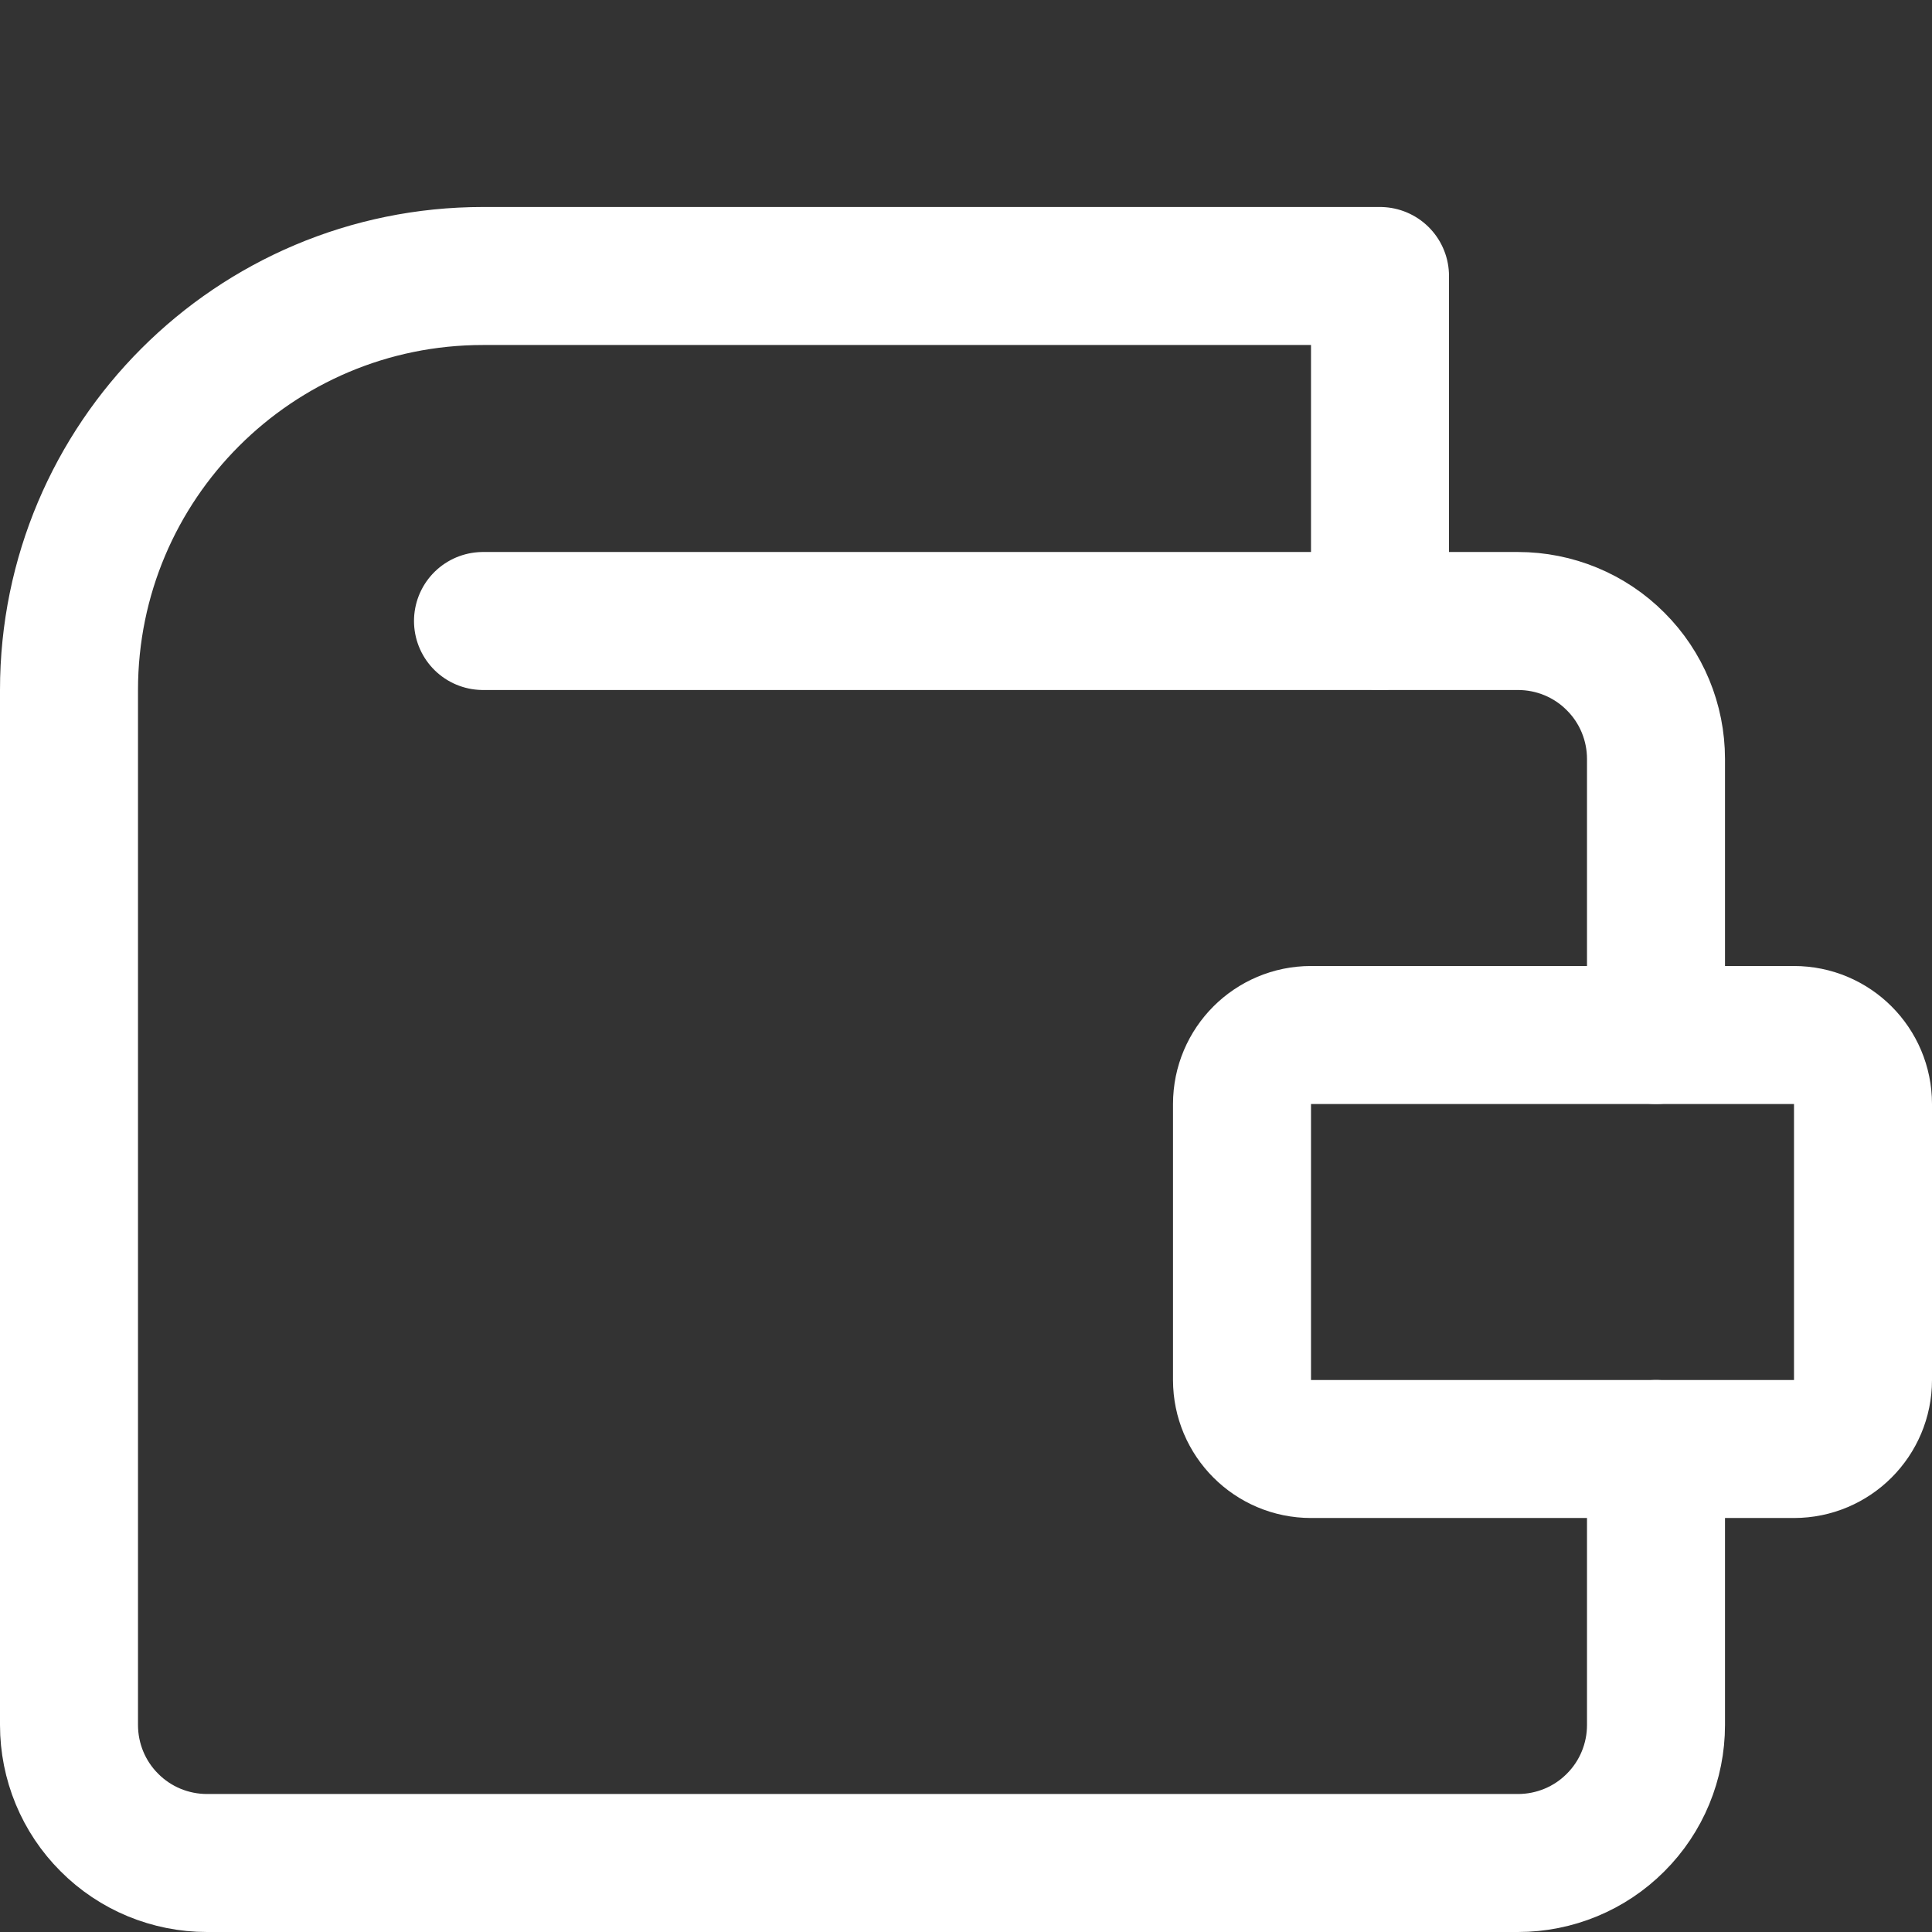
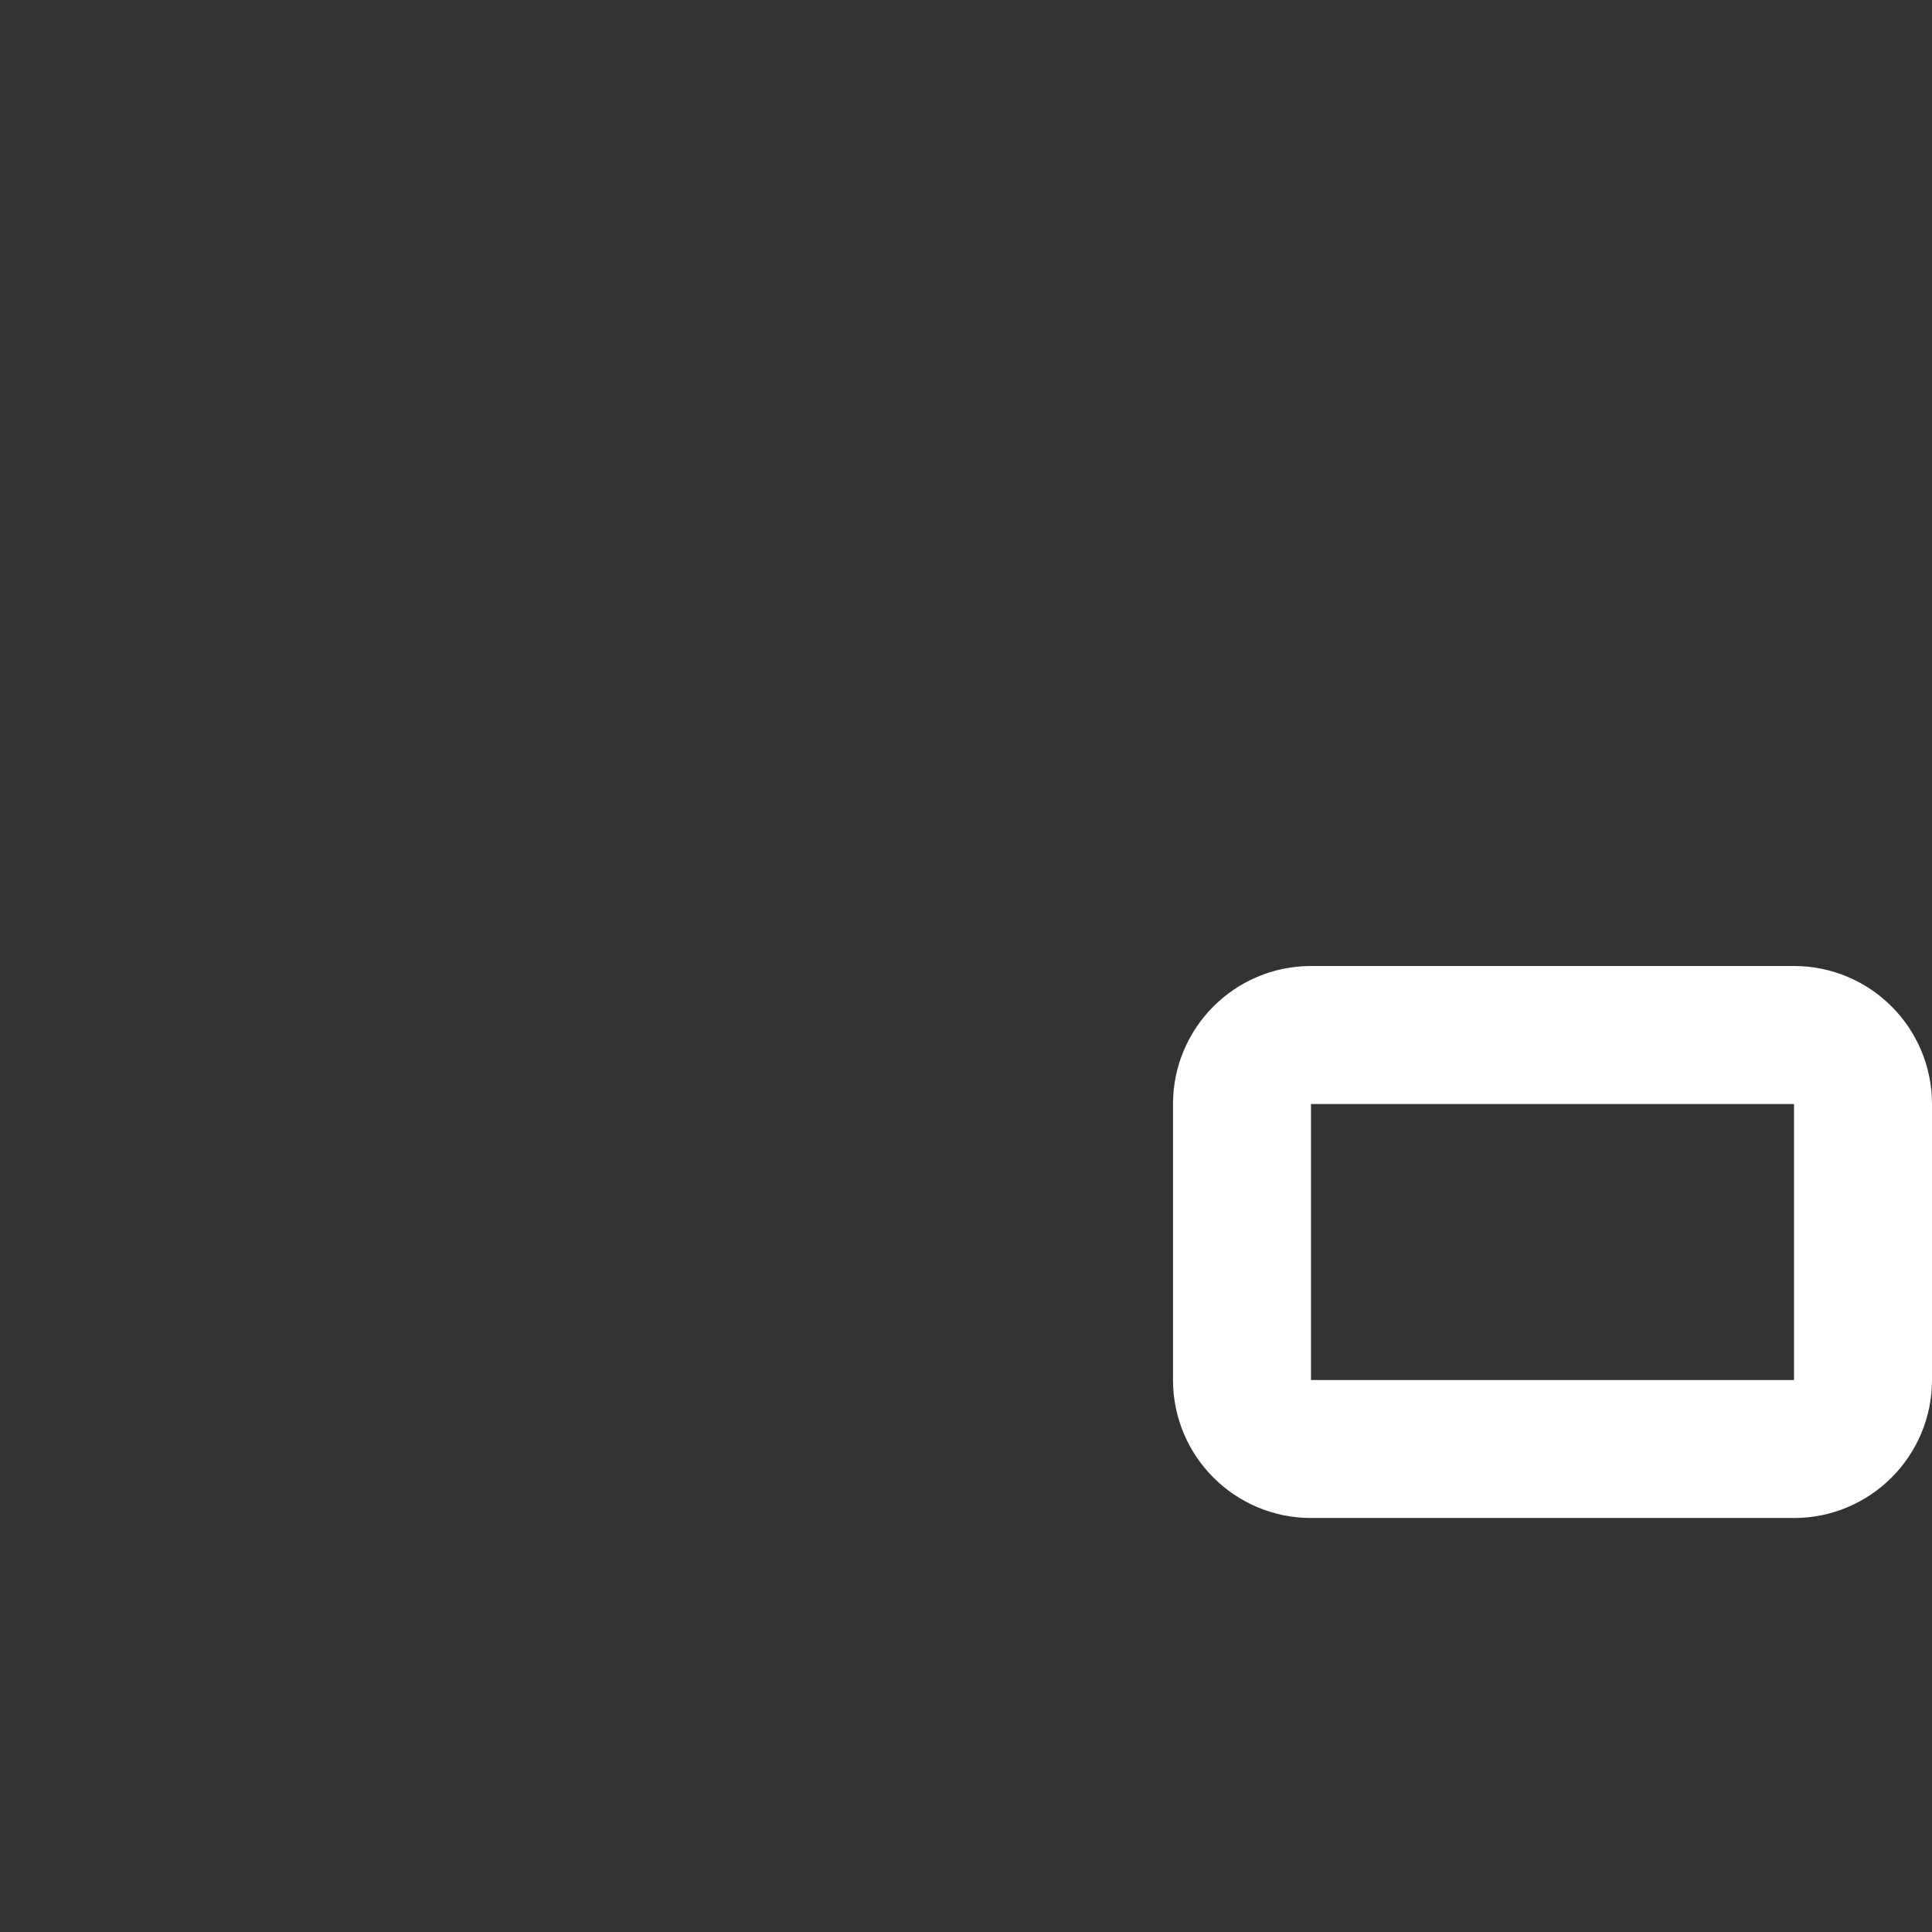
<svg xmlns="http://www.w3.org/2000/svg" width="14" height="14" viewBox="0 0 14 14" fill="none">
  <rect x="0" y="0" width="14" height="14" fill="#333333" stroke="none" />
-   <path d="M12 10.5V12.5C12 12.765 11.895 13.02 11.707 13.207C11.52 13.395 11.265 13.5 11 13.5H1.5C1.235 13.5 0.98 13.395 0.793 13.207C0.605 13.02 0.5 12.765 0.5 12.5V5C0.5 3.343 1.843 2 3.5 2H10V4.5" stroke="white" stroke-linecap="round" stroke-linejoin="round" />
  <path d="M13 7.5H9.5C9.224 7.5 9 7.724 9 8V10C9 10.276 9.224 10.5 9.5 10.5H13C13.276 10.5 13.5 10.276 13.5 10V8C13.5 7.724 13.276 7.5 13 7.5Z" stroke="white" stroke-linecap="round" stroke-linejoin="round" />
-   <path d="M12 7.5V5.5C12 5.235 11.895 4.98 11.707 4.793C11.52 4.605 11.265 4.5 11 4.5H10H3.5" stroke="white" stroke-linecap="round" stroke-linejoin="round" />
</svg>